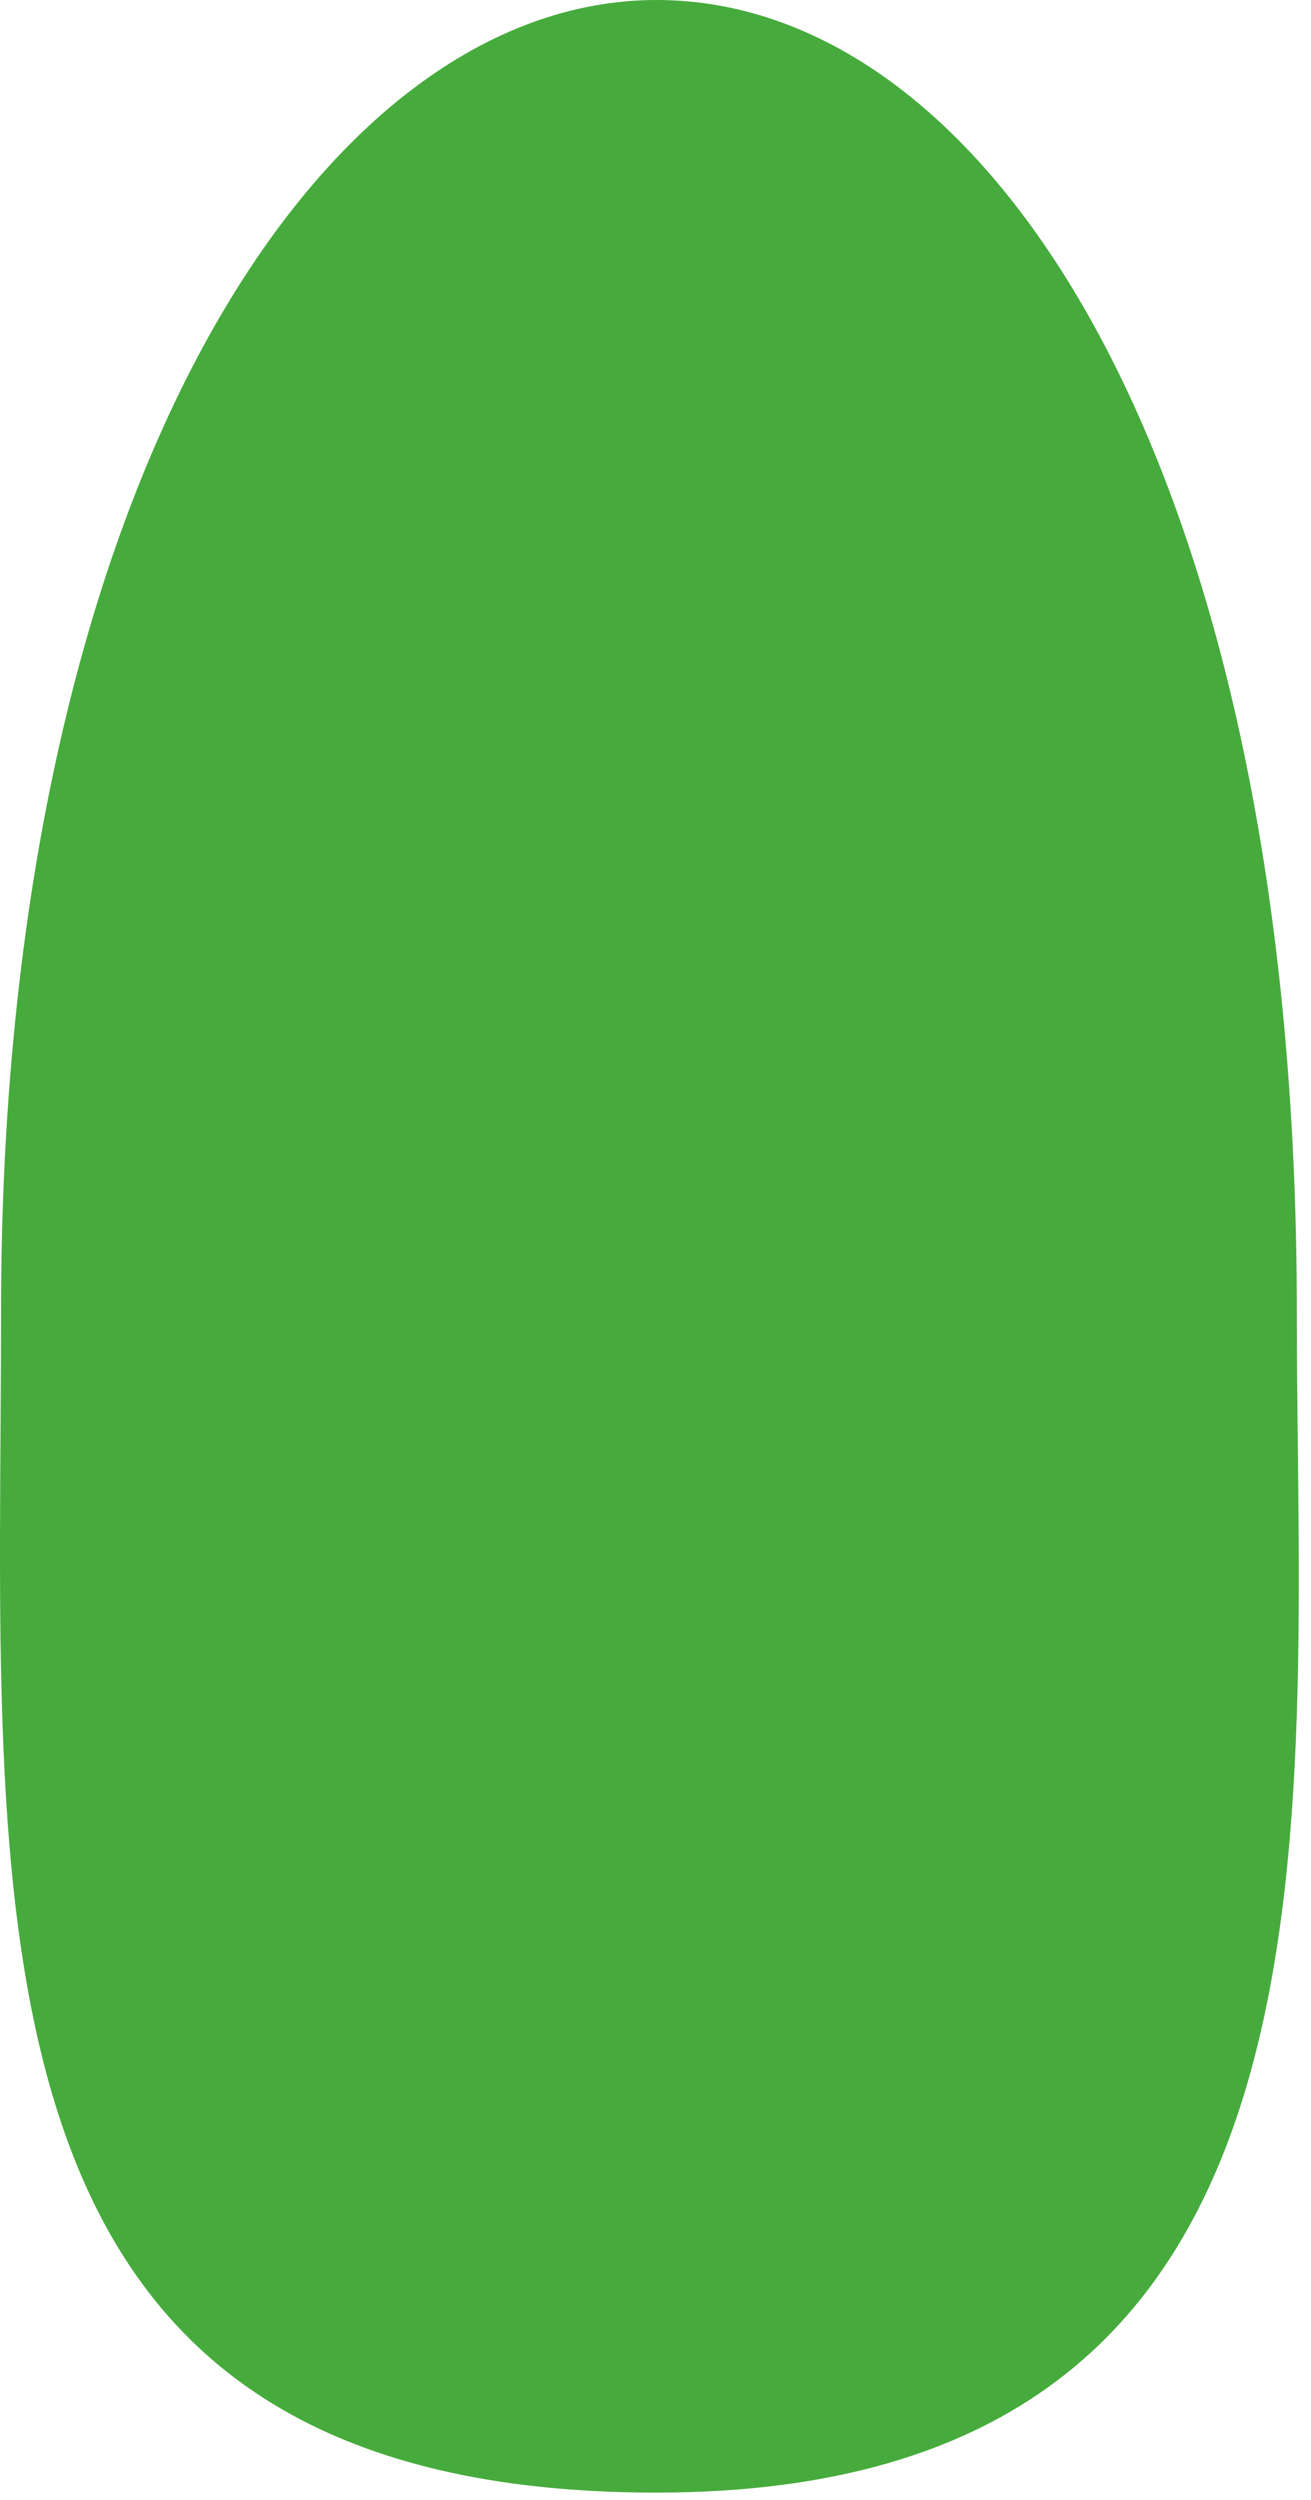
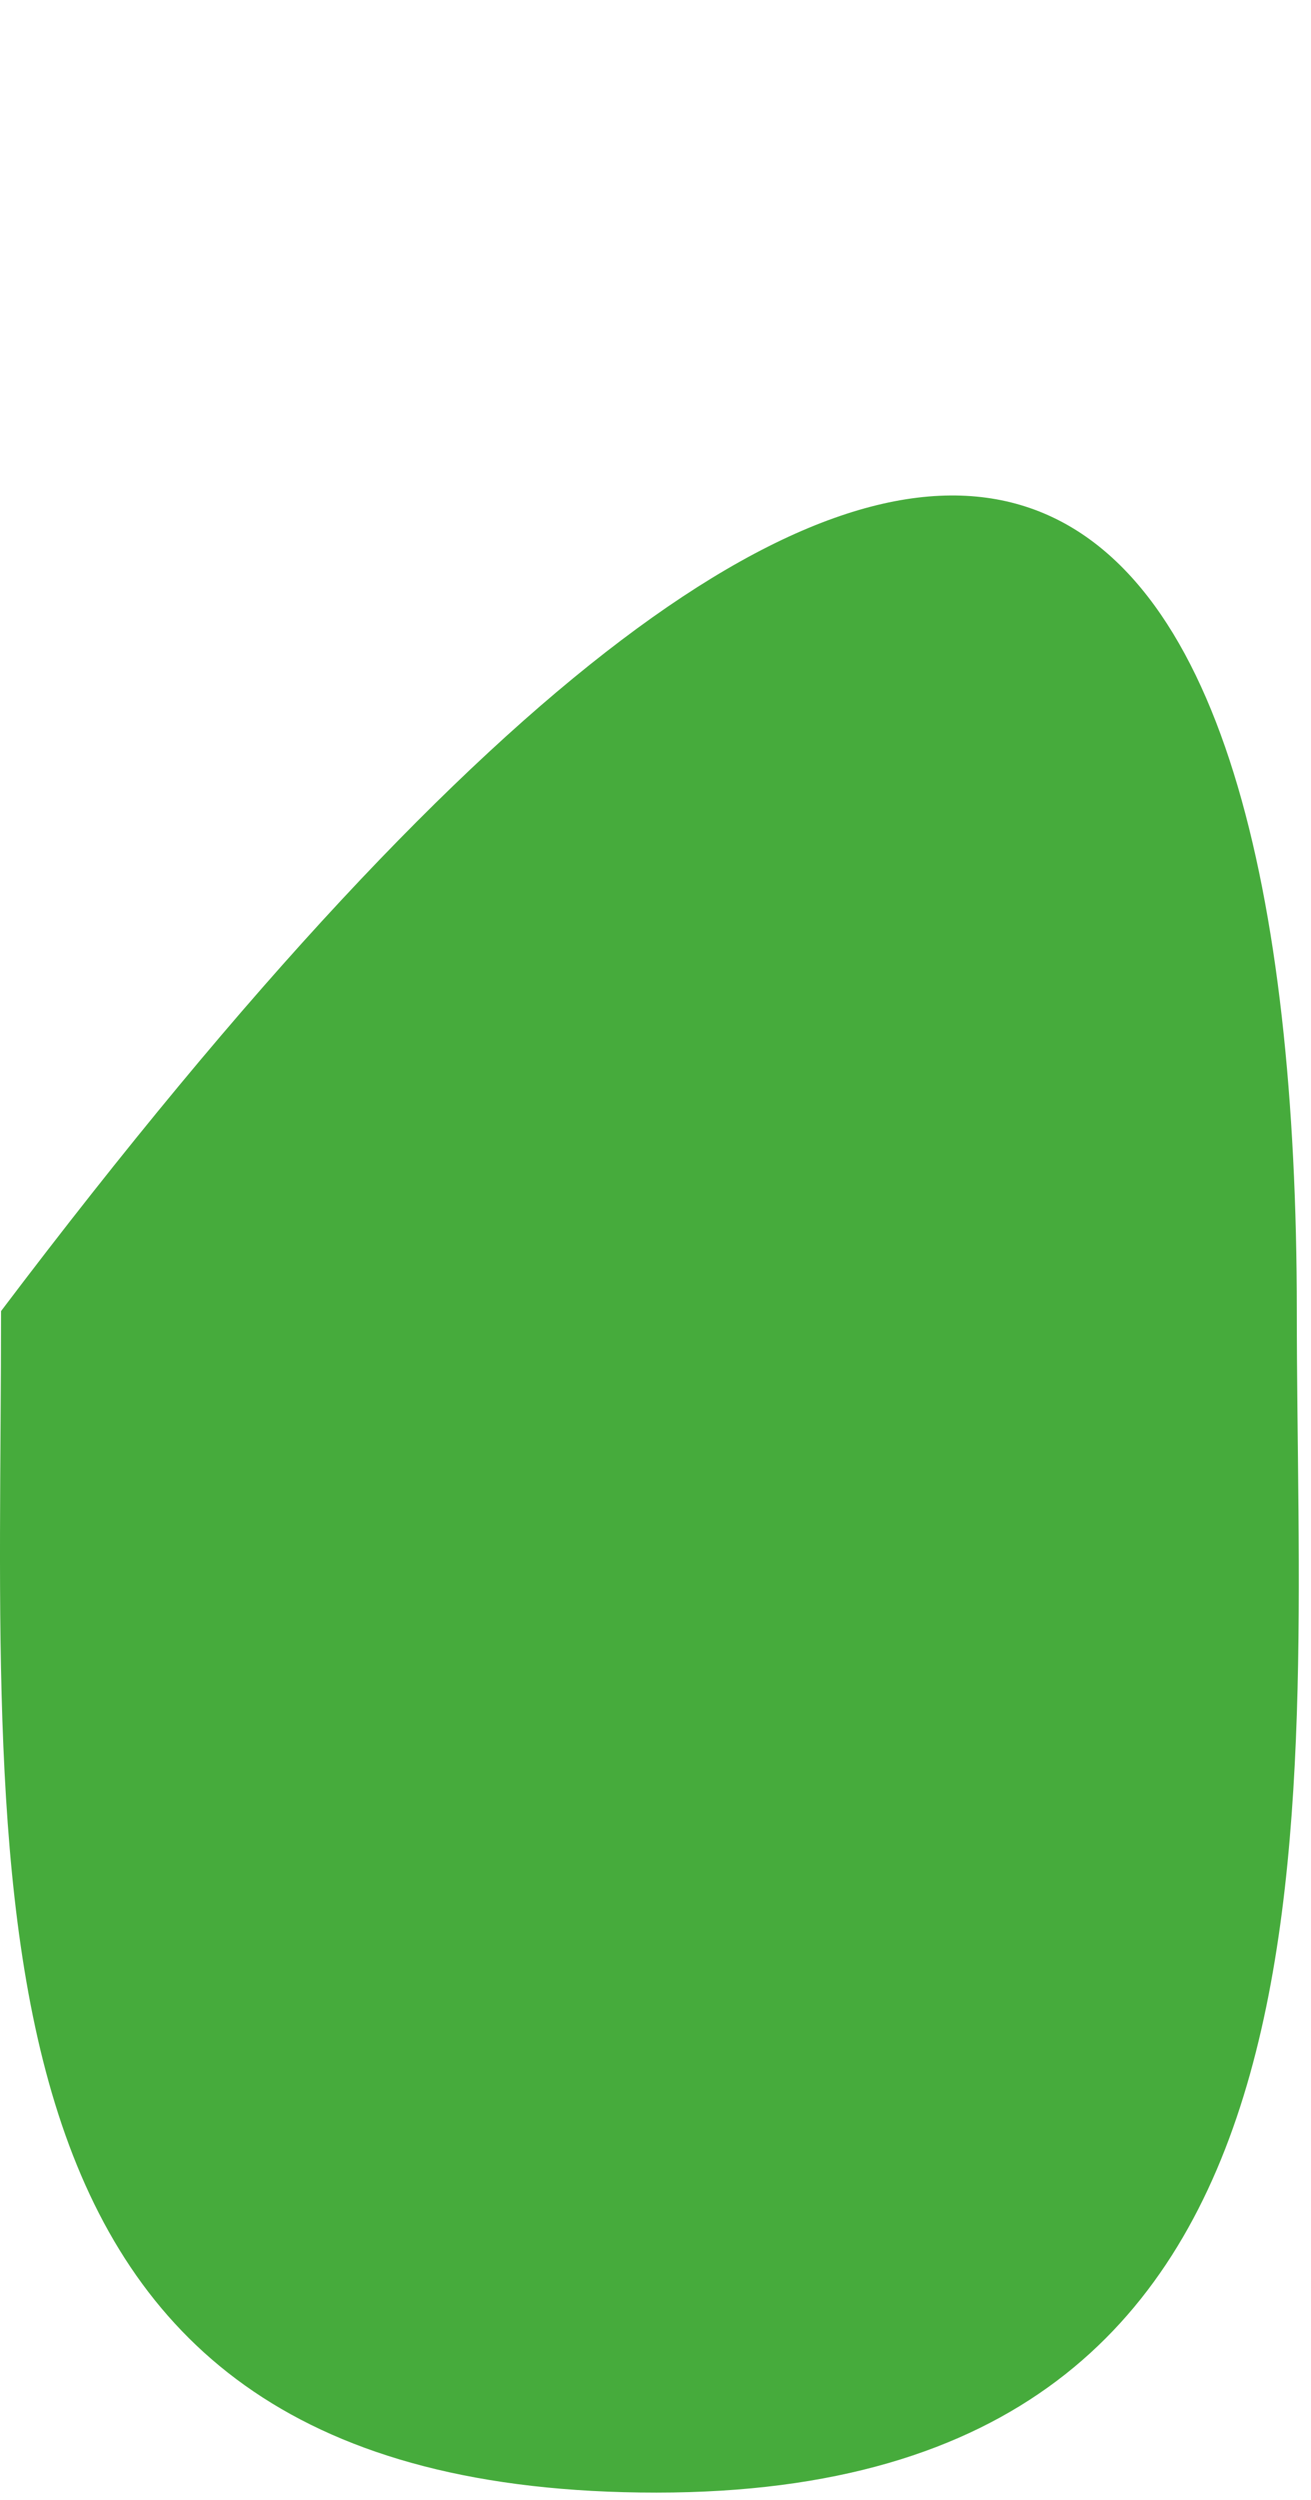
<svg xmlns="http://www.w3.org/2000/svg" width="86" height="164" viewBox="0 0 86 164" fill="none">
-   <path d="M85.069 86C85.069 120 89.746 163.5 43.061 163.5C-3.624 163.5 0.069 125 0.069 86C0.069 32 21.061 -1.67846e-05 43.061 0C65.061 1.67846e-05 85.069 31 85.069 86Z" fill="#46AB3C" />
+   <path d="M85.069 86C85.069 120 89.746 163.5 43.061 163.5C-3.624 163.5 0.069 125 0.069 86C65.061 1.67846e-05 85.069 31 85.069 86Z" fill="#46AB3C" />
</svg>